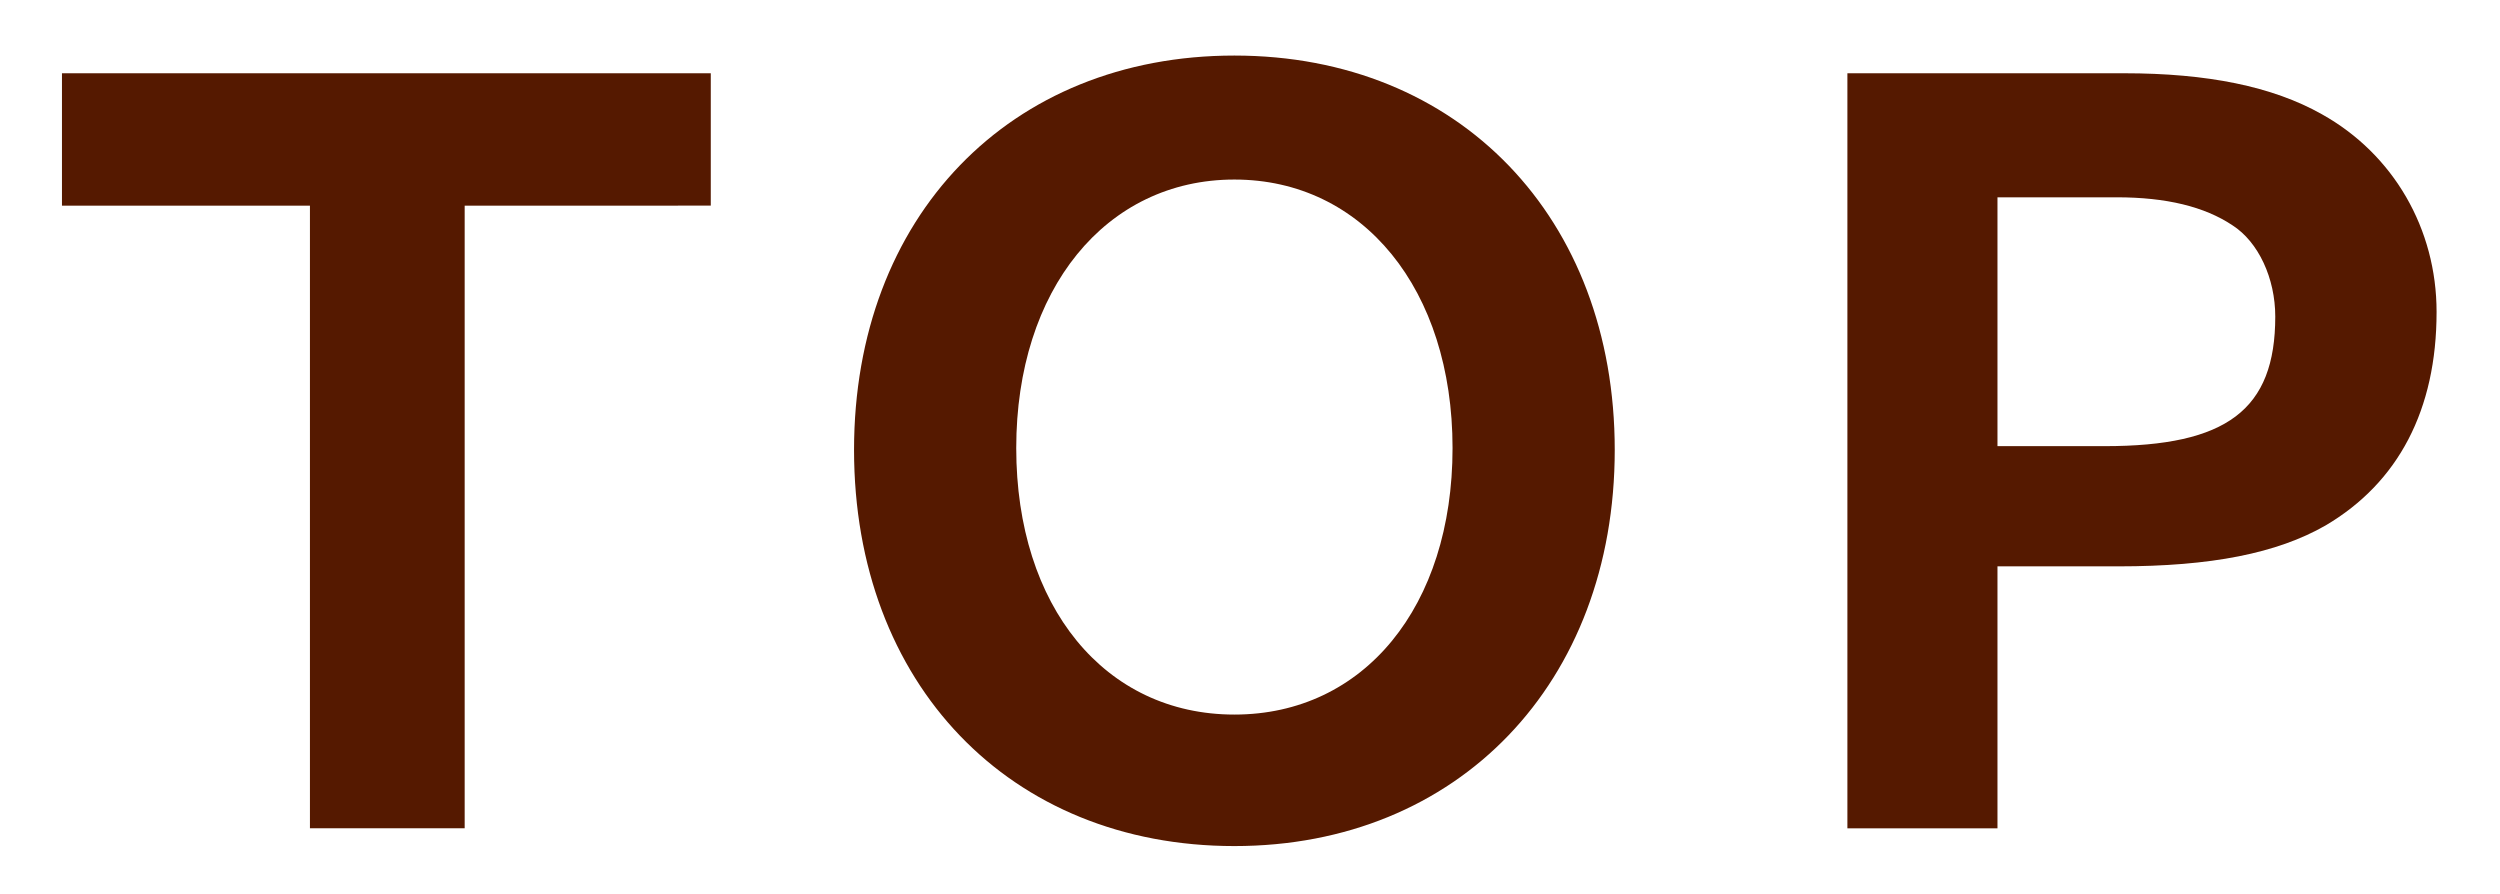
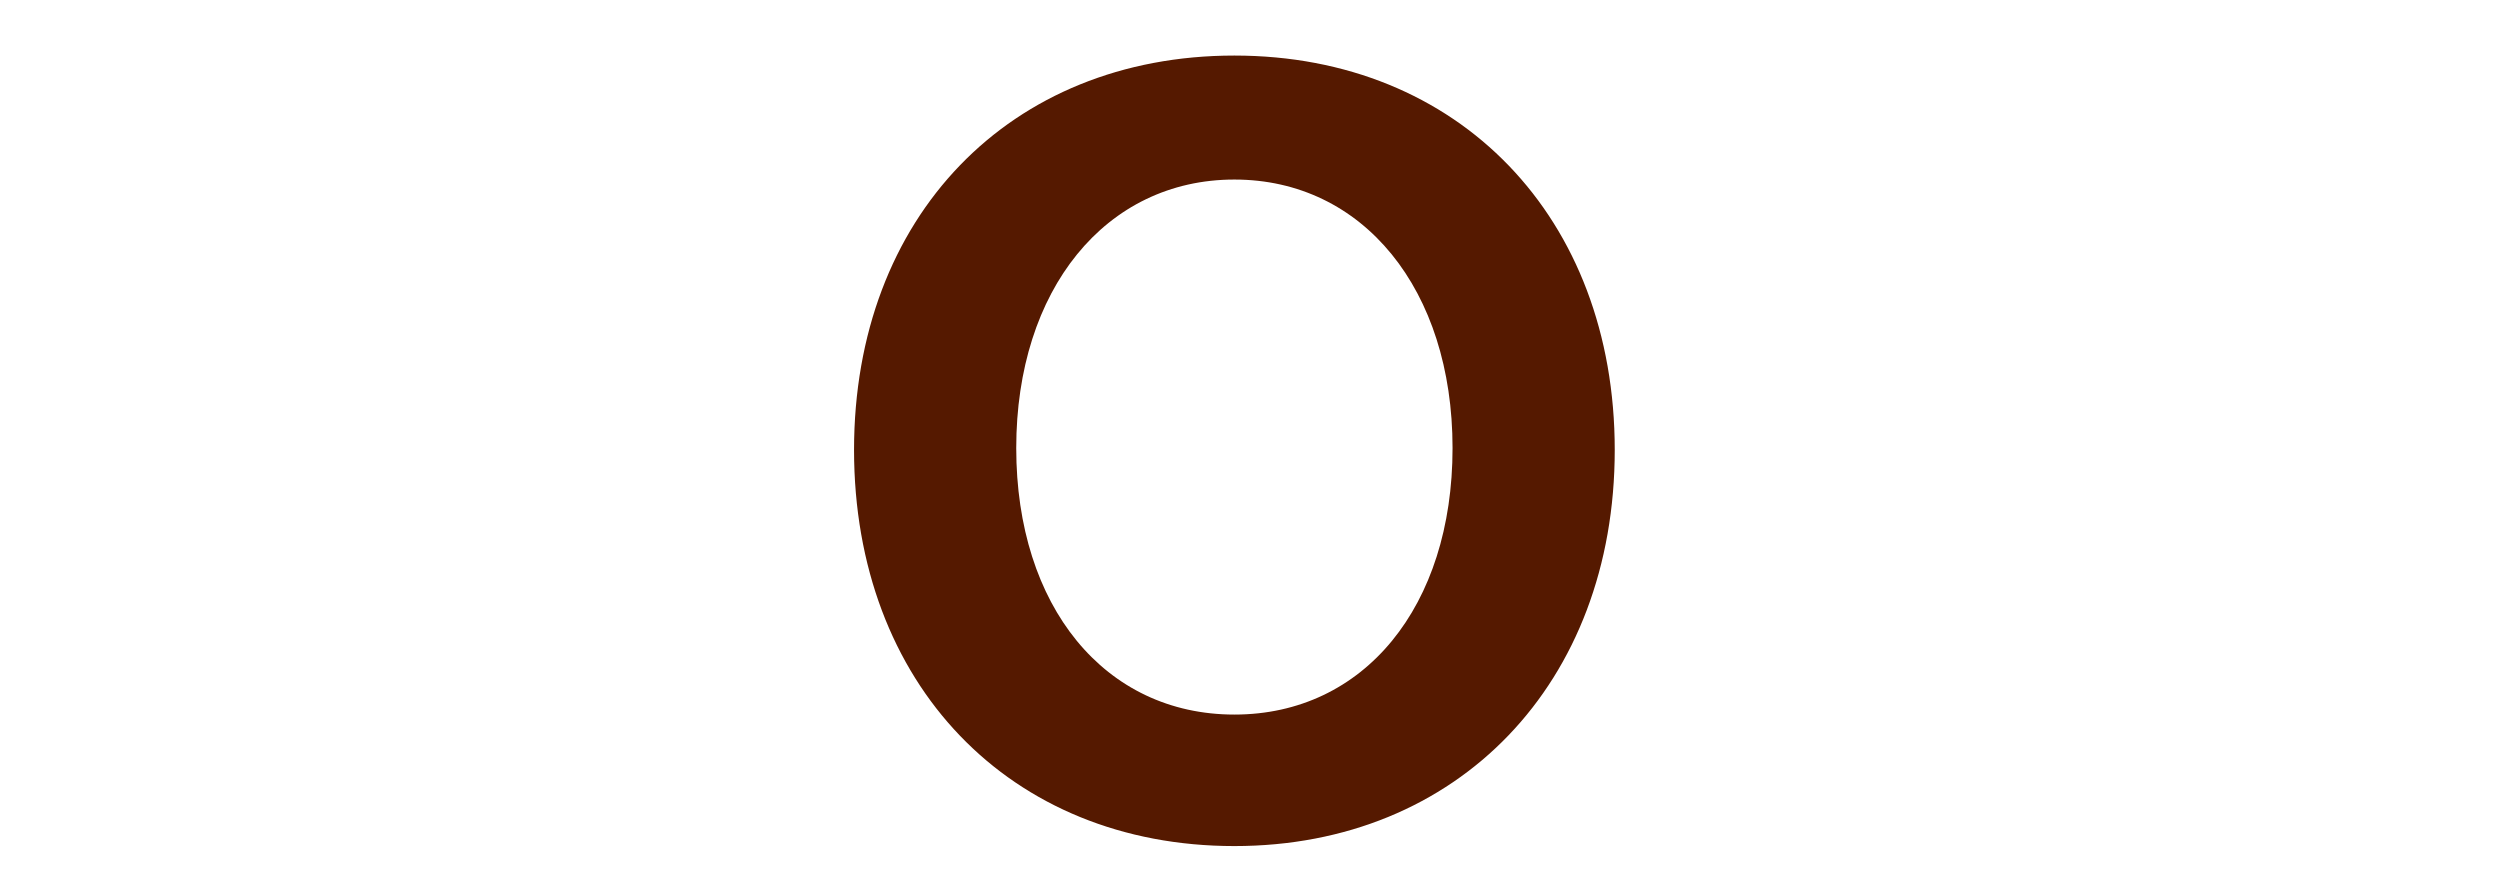
<svg xmlns="http://www.w3.org/2000/svg" version="1.1" id="レイヤー_1" x="0px" y="0px" width="42.928px" height="15.344px" viewBox="0 0 42.928 15.344" enable-background="new 0 0 42.928 15.344" xml:space="preserve">
  <g>
    <g>
      <g>
-         <path fill="#551900" d="M12.205,1.258v2.273H7.979v10.691H5.322V3.532H1.064V1.258H12.205z" />
        <path fill="#551900" d="M27.727,7.725c0,4.002-2.689,6.803-6.531,6.803c-3.857,0-6.531-2.785-6.531-6.803     c0-4.002,2.673-6.771,6.531-6.771S27.727,3.739,27.727,7.725z M17.45,7.693c0,2.722,1.521,4.577,3.746,4.577     s3.746-1.855,3.746-4.577s-1.537-4.61-3.746-4.61S17.45,4.971,17.45,7.693z" />
-         <path fill="#551900" d="M36.476,1.258c1.425,0,2.545,0.225,3.394,0.704c1.232,0.688,1.969,1.969,1.969,3.394     c0,1.681-0.656,2.93-1.905,3.666c-0.833,0.479-1.969,0.703-3.554,0.703h-2.081v4.498h-2.577V1.258H36.476z M34.299,7.661h1.841     c2.097,0,2.929-0.624,2.929-2.225c0-0.656-0.288-1.281-0.736-1.568c-0.48-0.32-1.137-0.48-1.985-0.48h-2.049V7.661z" />
      </g>
    </g>
  </g>
</svg>